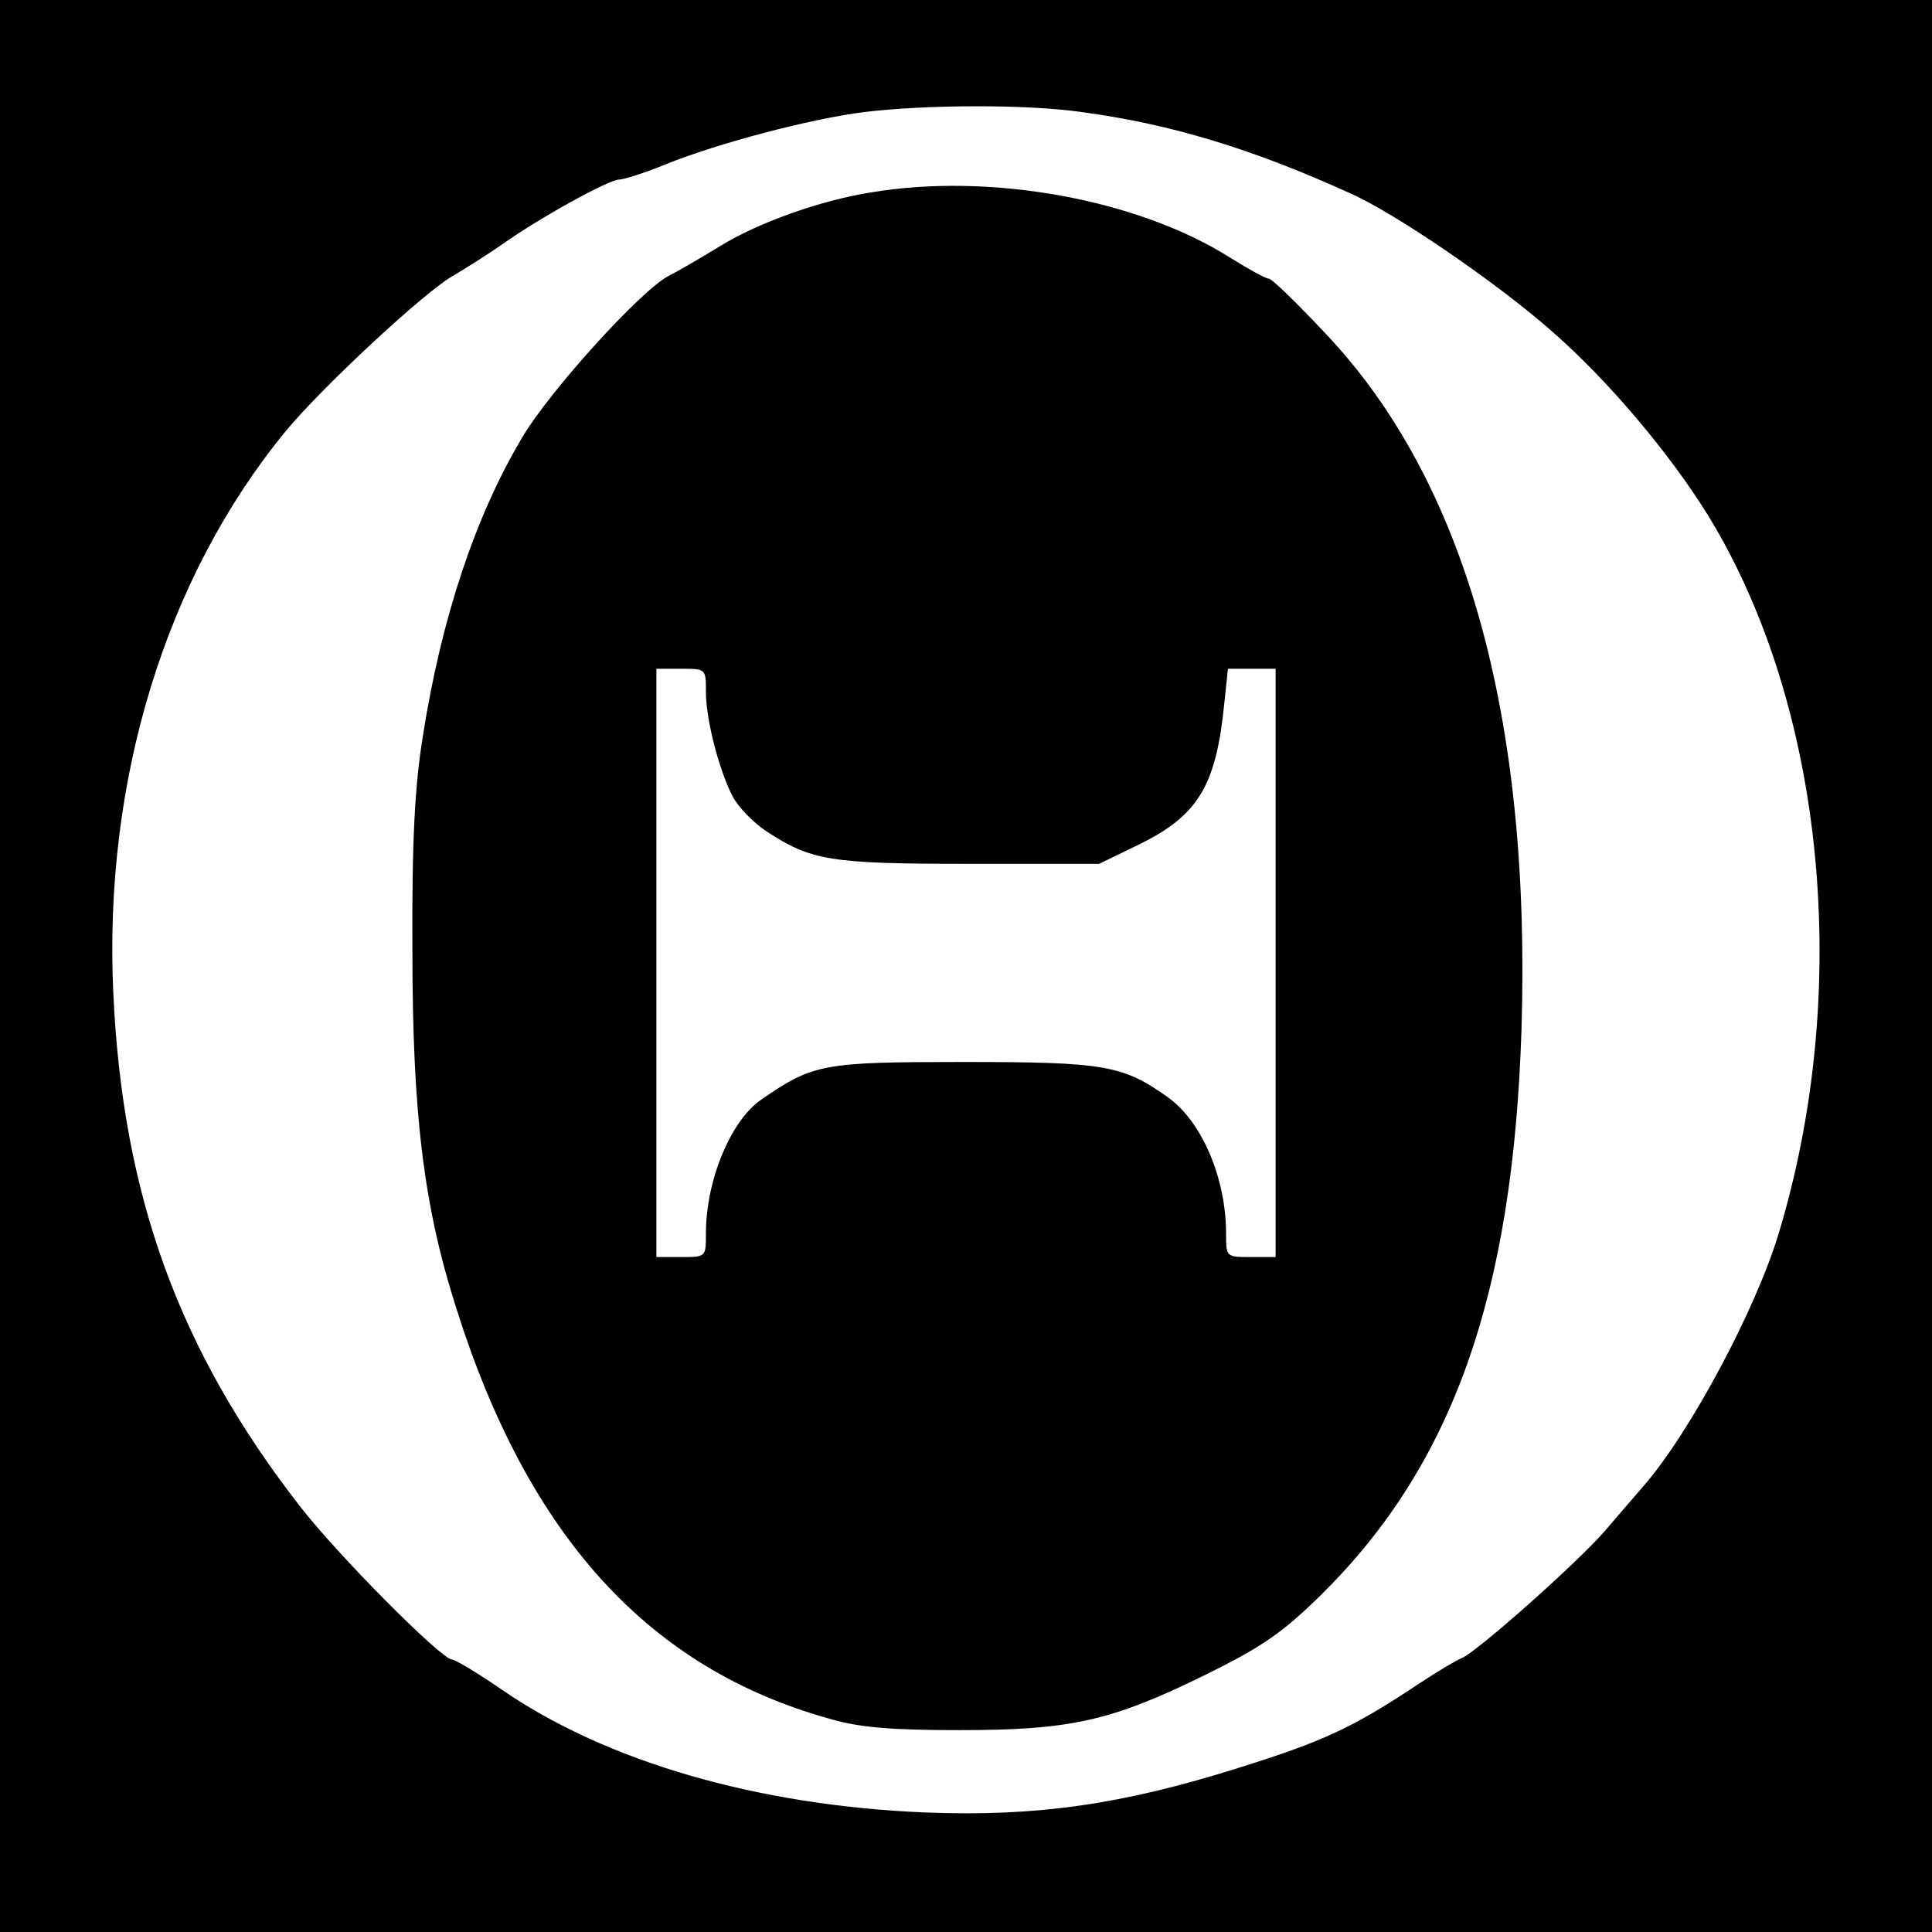
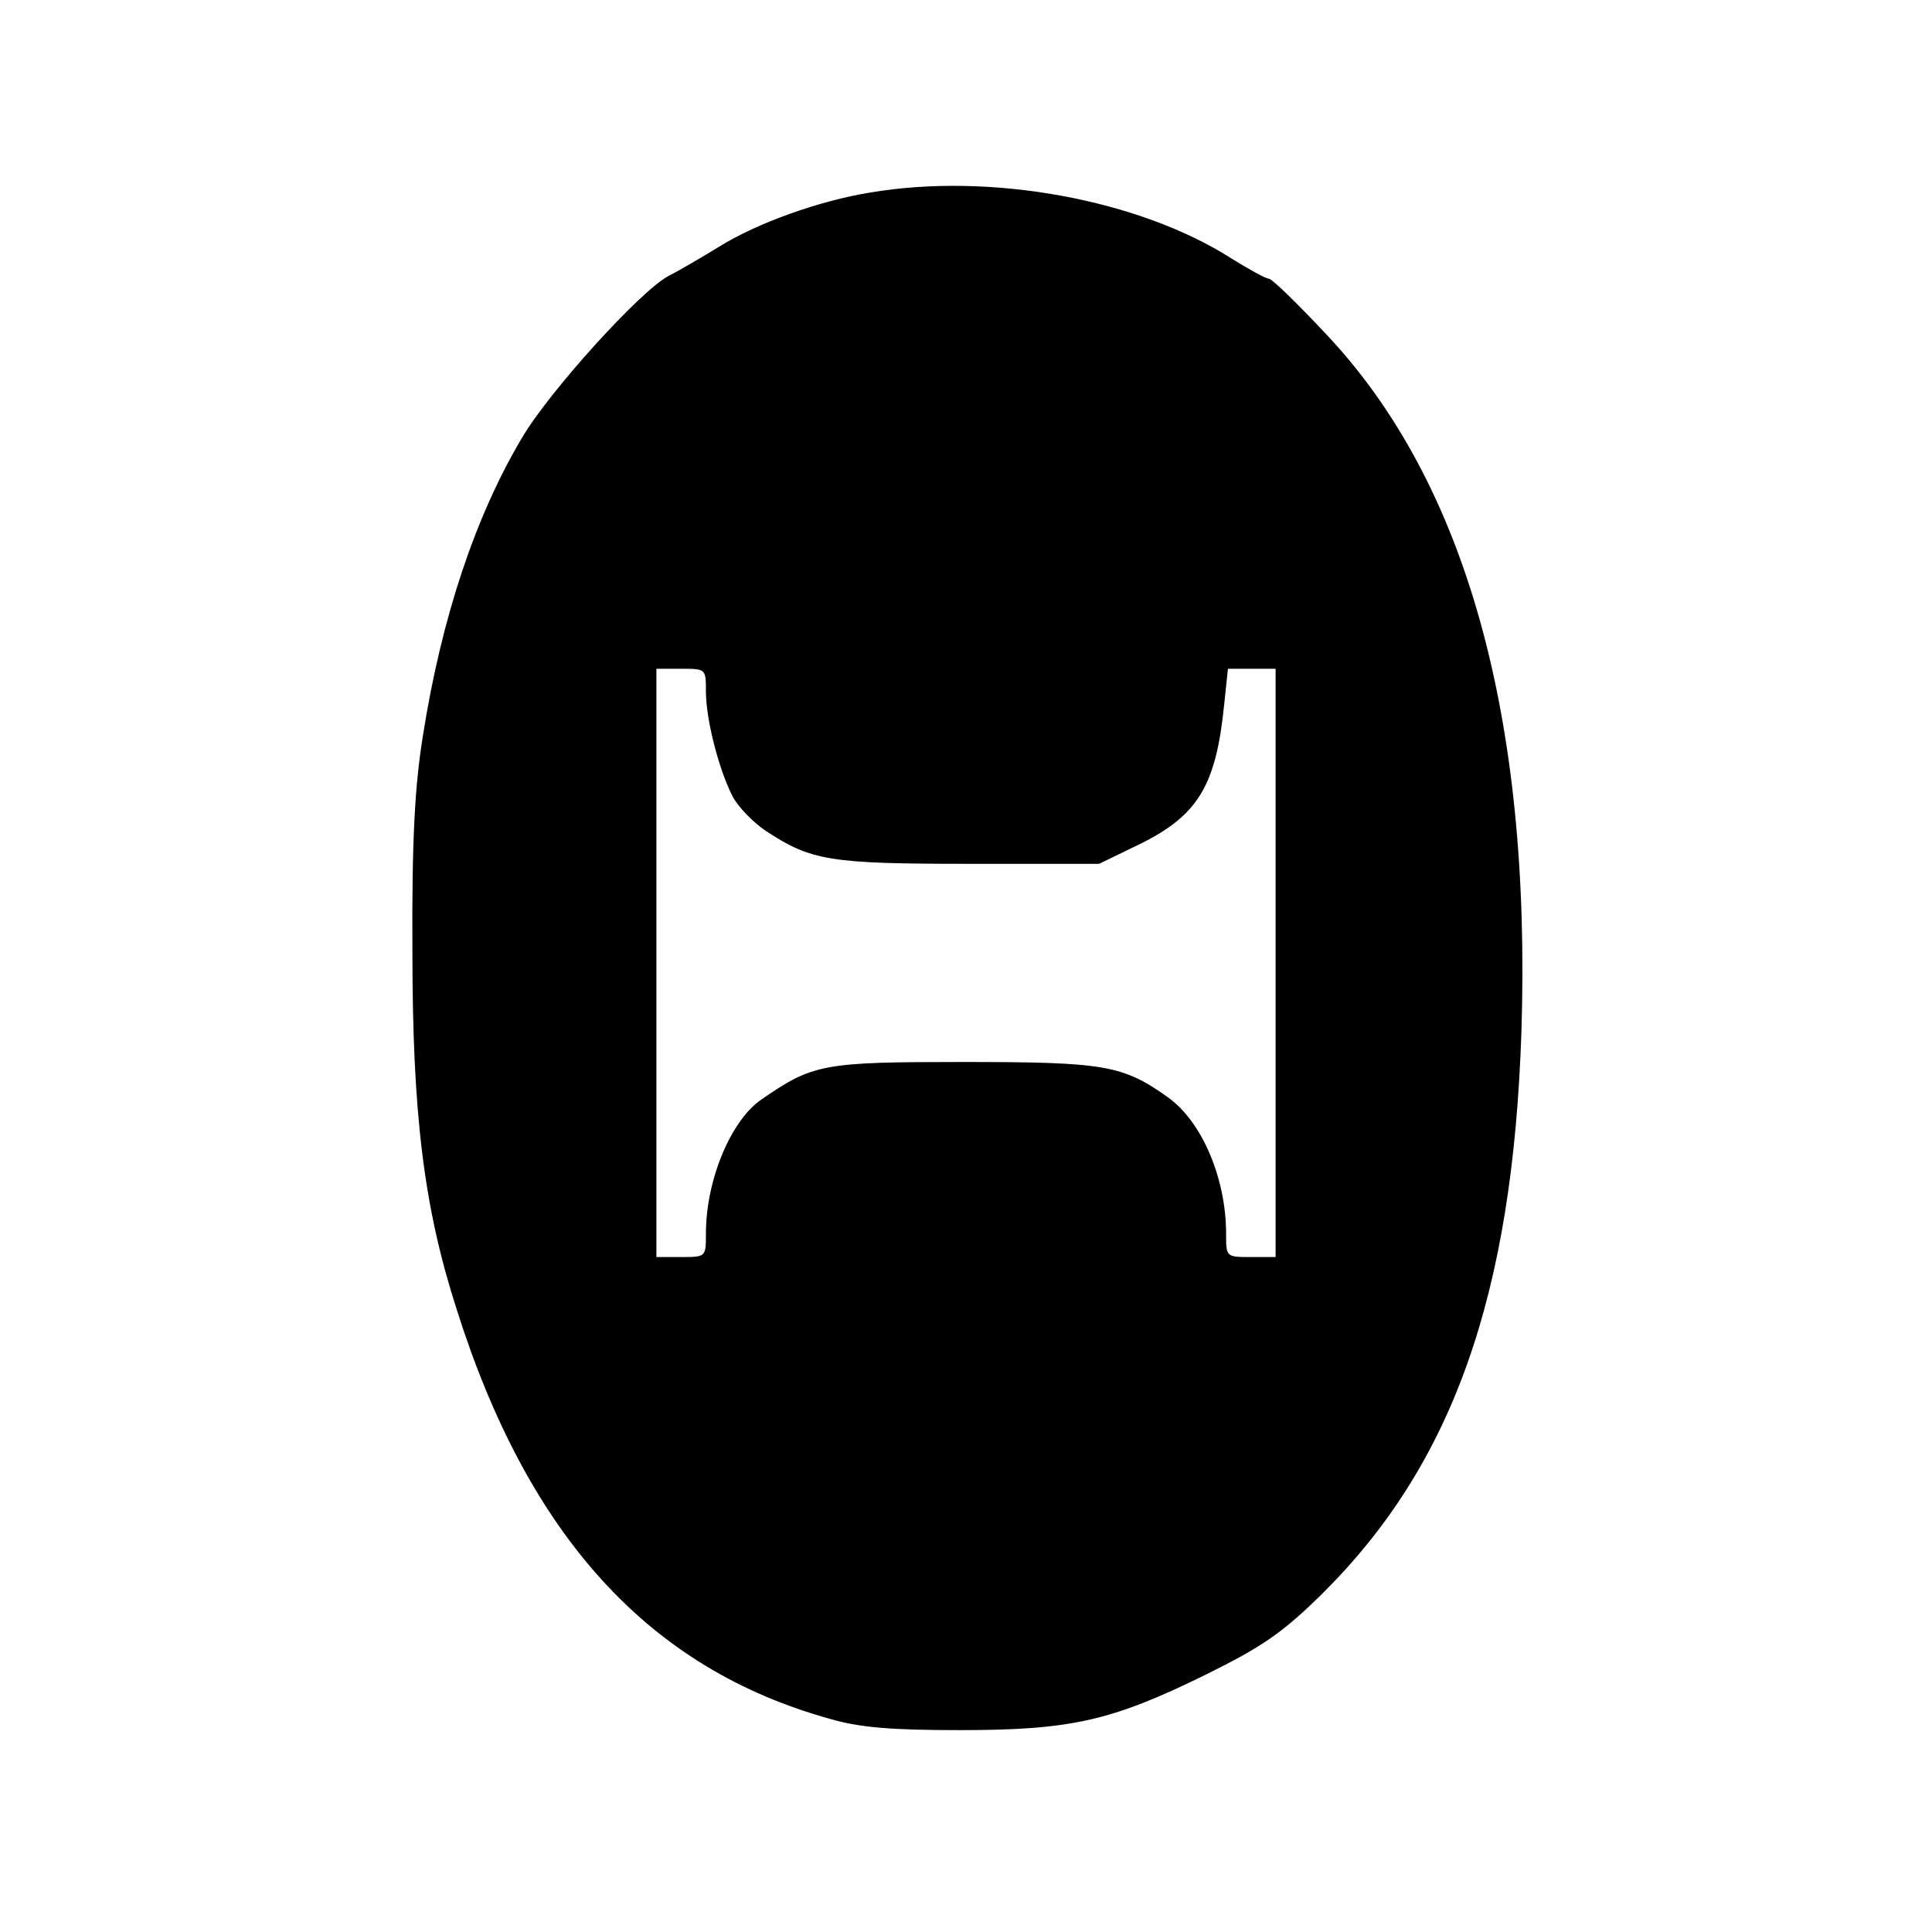
<svg xmlns="http://www.w3.org/2000/svg" version="1.0" width="312pt" height="312pt" viewBox="0 0 312 312" preserveAspectRatio="xMidYMid meet">
  <g transform="translate(0,312) scale(0.1,-0.1)" fill="#000000" stroke="none">
-     <path d="M0 1560 l0 -1560 1560 0 1560 0 0 1560 0 1560 -1560 0 -1560 0 0 -1560z m1747 1379 c142 -19 275 -59 433 -131 73 -32 239 -146 325 -222 92 -80 193 -200 255 -301 187 -307 231 -763 113 -1155 -37 -124 -144 -324 -219 -410 -12 -14 -40 -46 -62 -72 -43 -50 -207 -196 -232 -206 -8 -3 -40 -22 -70 -42 -107 -71 -153 -92 -290 -135 -187 -59 -326 -79 -505 -72 -271 11 -517 82 -687 200 -38 26 -73 47 -78 47 -17 0 -185 169 -246 248 -195 251 -286 501 -301 828 -16 343 84 670 277 906 58 71 230 231 274 254 15 9 49 30 75 48 60 43 174 106 191 106 7 0 42 11 76 25 84 34 233 73 319 84 100 12 261 13 352 0z" />
    <path d="M1405 2809 c-81 -13 -182 -49 -243 -87 -31 -19 -69 -41 -83 -48 -45 -24 -192 -186 -236 -261 -75 -126 -130 -290 -160 -481 -13 -80 -18 -168 -17 -347 0 -262 18 -413 71 -578 116 -368 311 -582 604 -663 48 -14 100 -18 209 -18 180 0 245 15 396 89 93 46 125 68 189 131 211 209 308 482 322 909 16 507 -90 887 -316 1126 -46 49 -87 89 -92 89 -5 0 -32 15 -61 33 -149 95 -389 139 -583 106z m-265 -806 c0 -45 21 -126 43 -169 9 -17 33 -42 54 -56 73 -48 103 -53 328 -53 l210 0 68 33 c92 46 121 94 134 225 l6 57 38 0 39 0 0 -475 0 -475 -40 0 c-40 0 -40 0 -40 38 0 89 -39 181 -94 220 -73 52 -102 57 -331 57 -227 0 -242 -3 -326 -61 -49 -34 -89 -130 -89 -216 0 -38 0 -38 -40 -38 l-40 0 0 475 0 475 40 0 c40 0 40 0 40 -37z" />
  </g>
</svg>